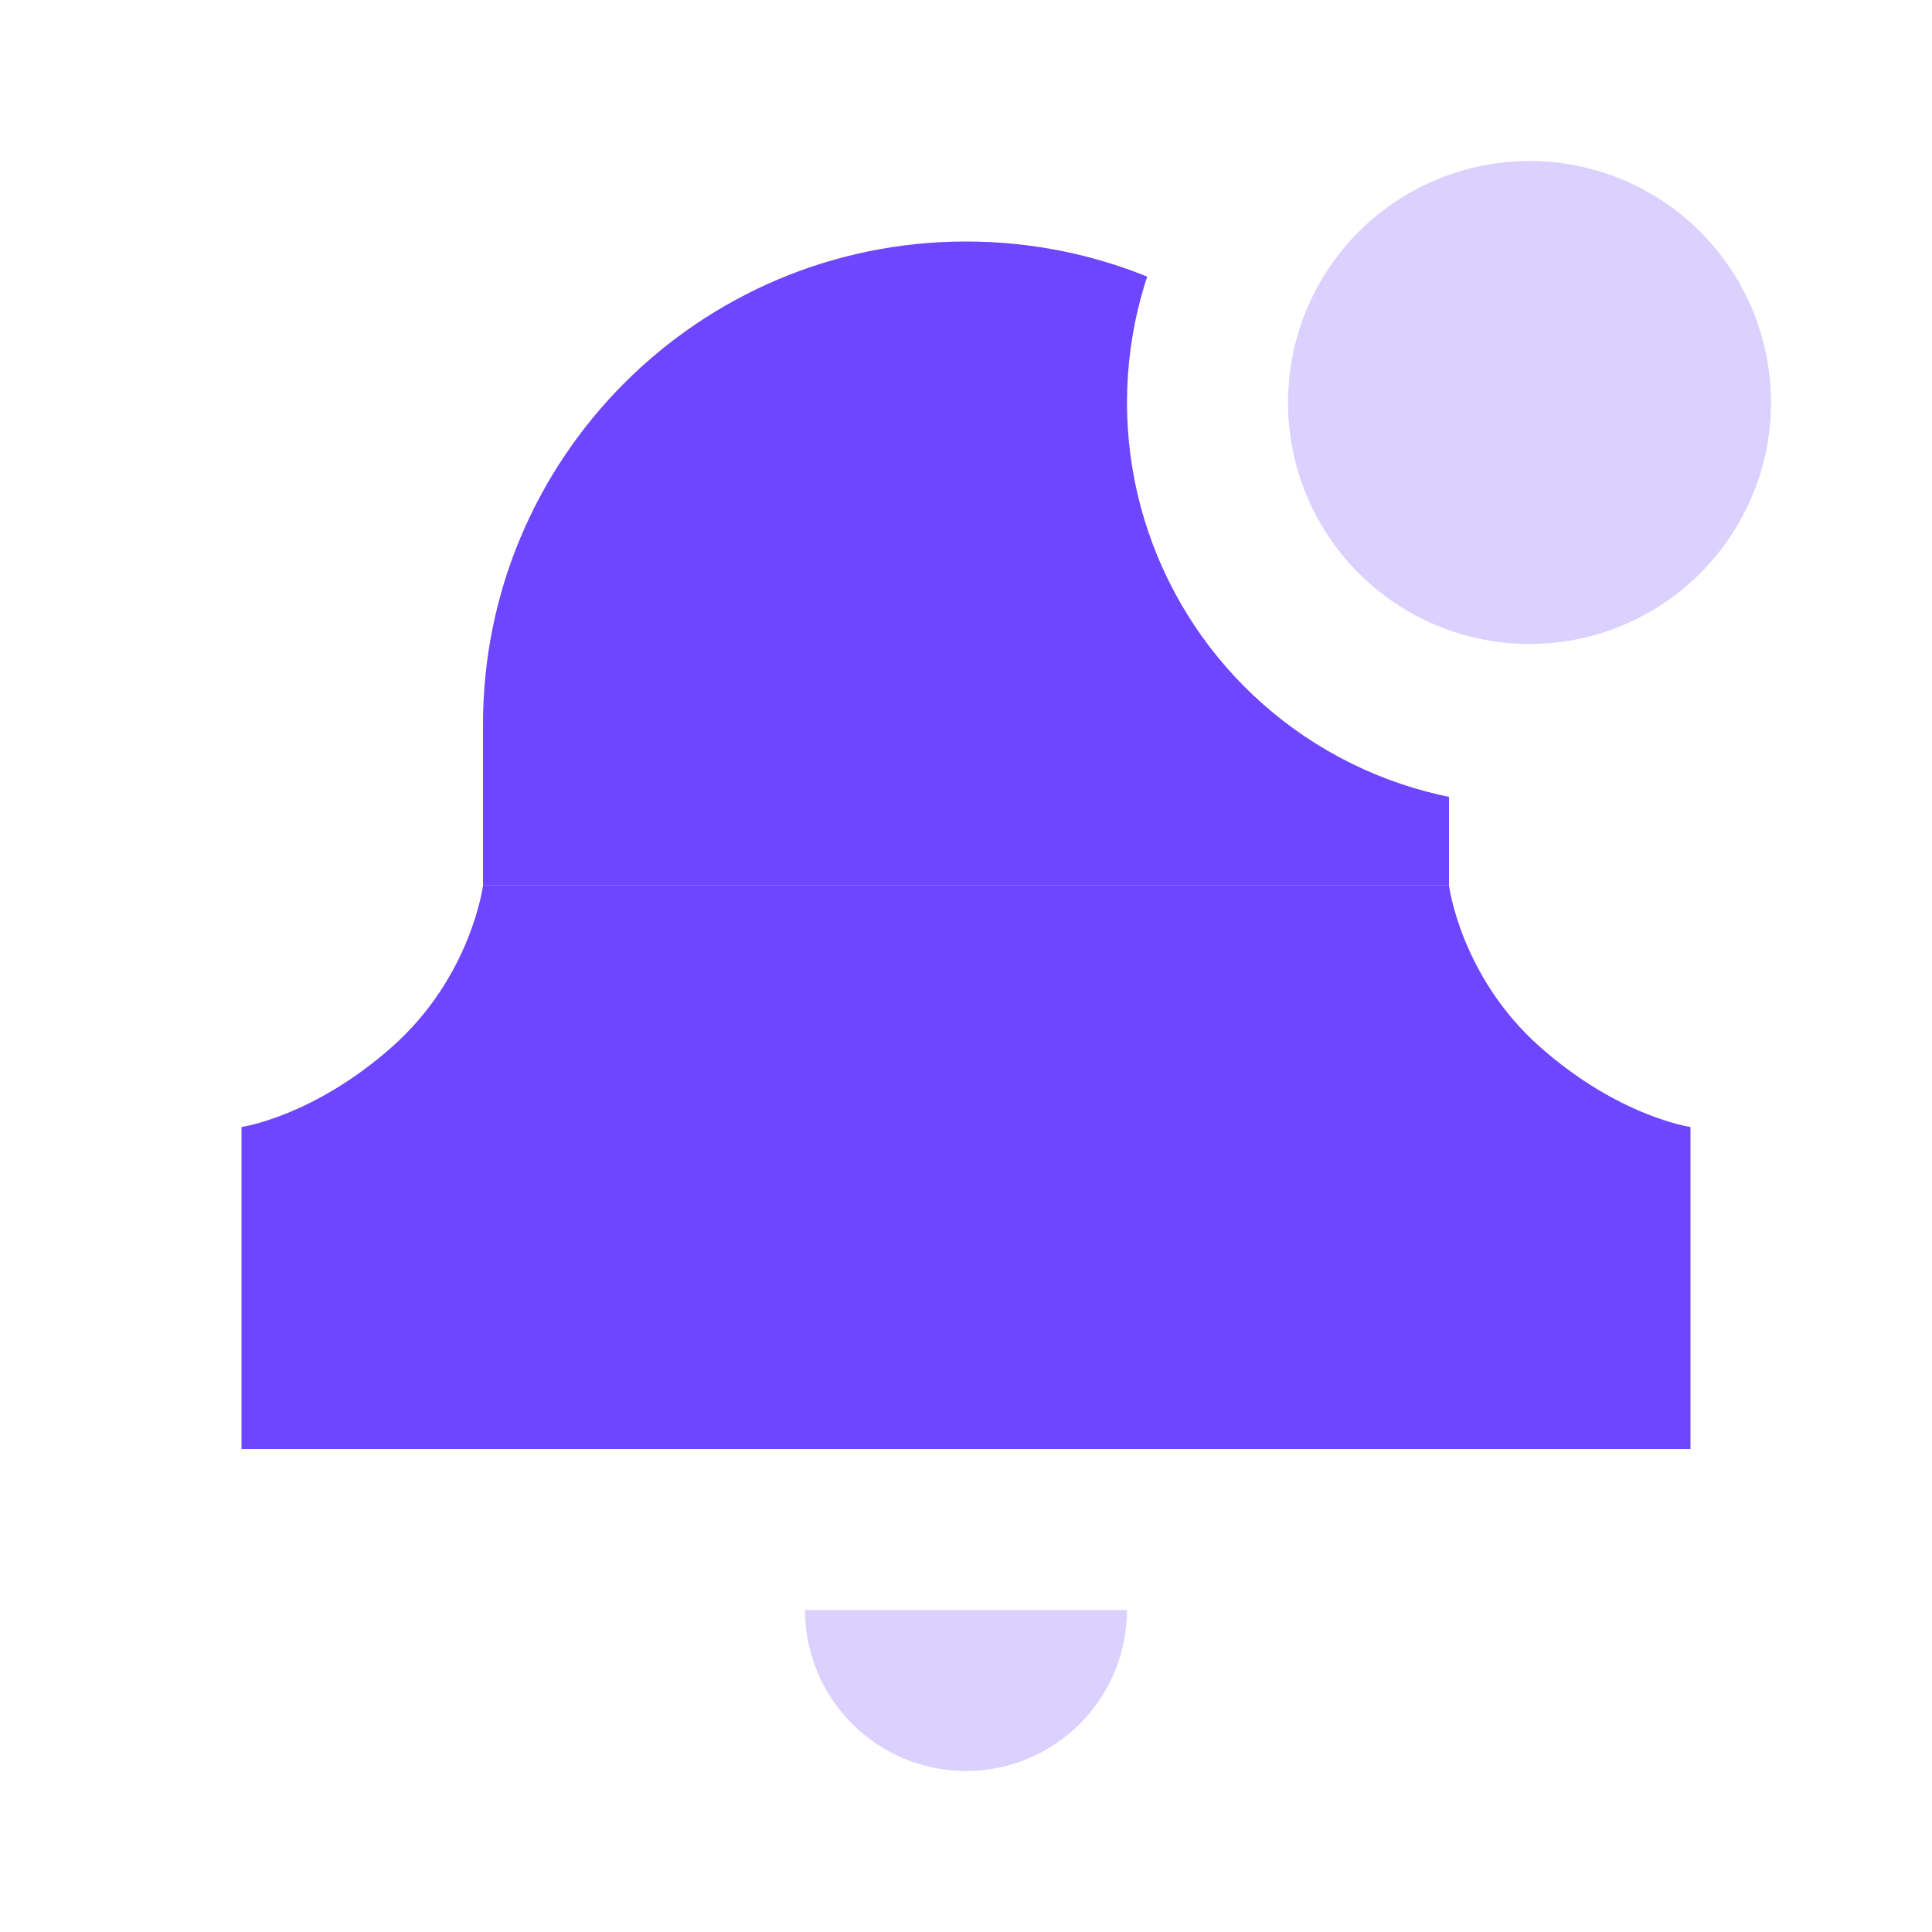
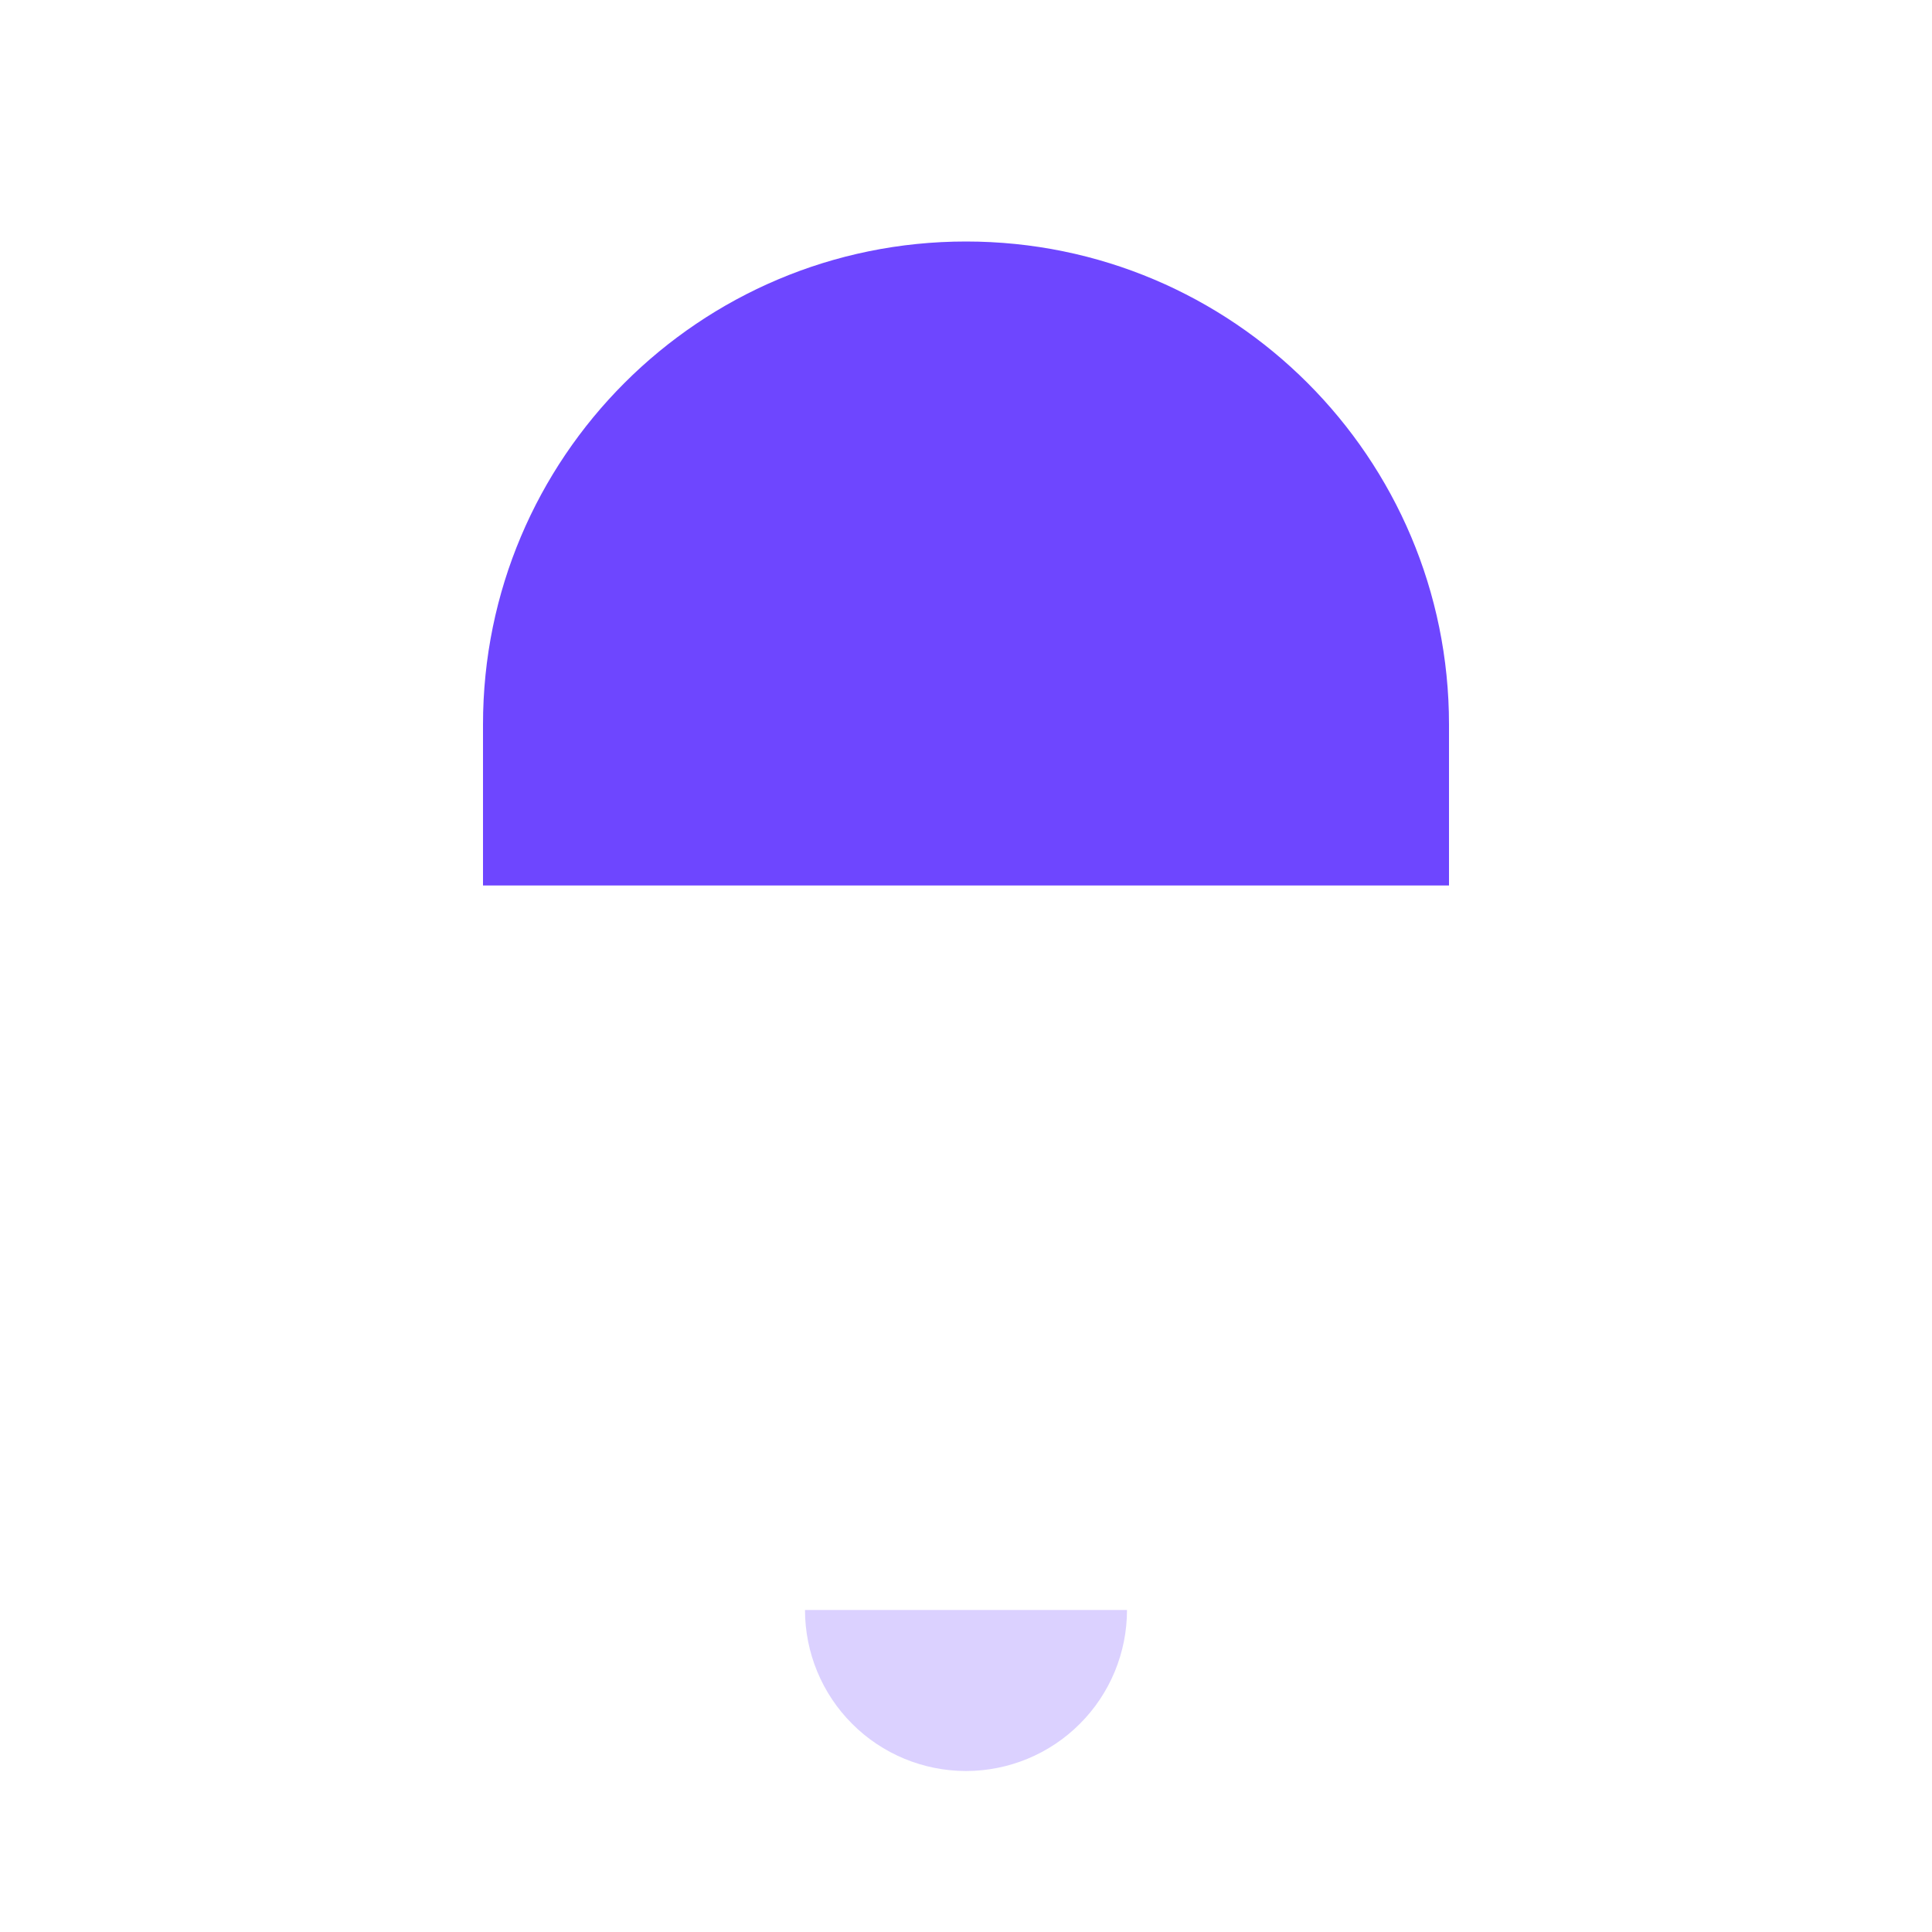
<svg xmlns="http://www.w3.org/2000/svg" width="24" height="24" viewBox="0 0 24 24" fill="none">
-   <rect width="24" height="24" fill="white" />
  <path d="M6 9C6 5.686 8.686 3 12 3C15.314 3 18 5.686 18 9V11H6V9Z" fill="#6E46FF" />
-   <path d="M4.875 13C5.857 12.127 6 11 6 11H12H18C18 11 18.143 12.127 19.125 13C20.107 13.873 21 14 21 14V18H3V14C3 14 3.893 13.873 4.875 13Z" fill="#6E46FF" />
  <path d="M14 20C14 20.263 13.948 20.523 13.848 20.765C13.747 21.008 13.6 21.229 13.414 21.414C13.229 21.6 13.008 21.747 12.765 21.848C12.523 21.948 12.263 22 12 22C11.737 22 11.477 21.948 11.235 21.848C10.992 21.747 10.771 21.6 10.586 21.414C10.4 21.229 10.253 21.008 10.152 20.765C10.052 20.523 10 20.263 10 20L12 20H14Z" fill="#DBD1FF" />
-   <circle cx="19" cy="5" r="4" fill="#DBD1FF" stroke="white" stroke-width="2" />
</svg>